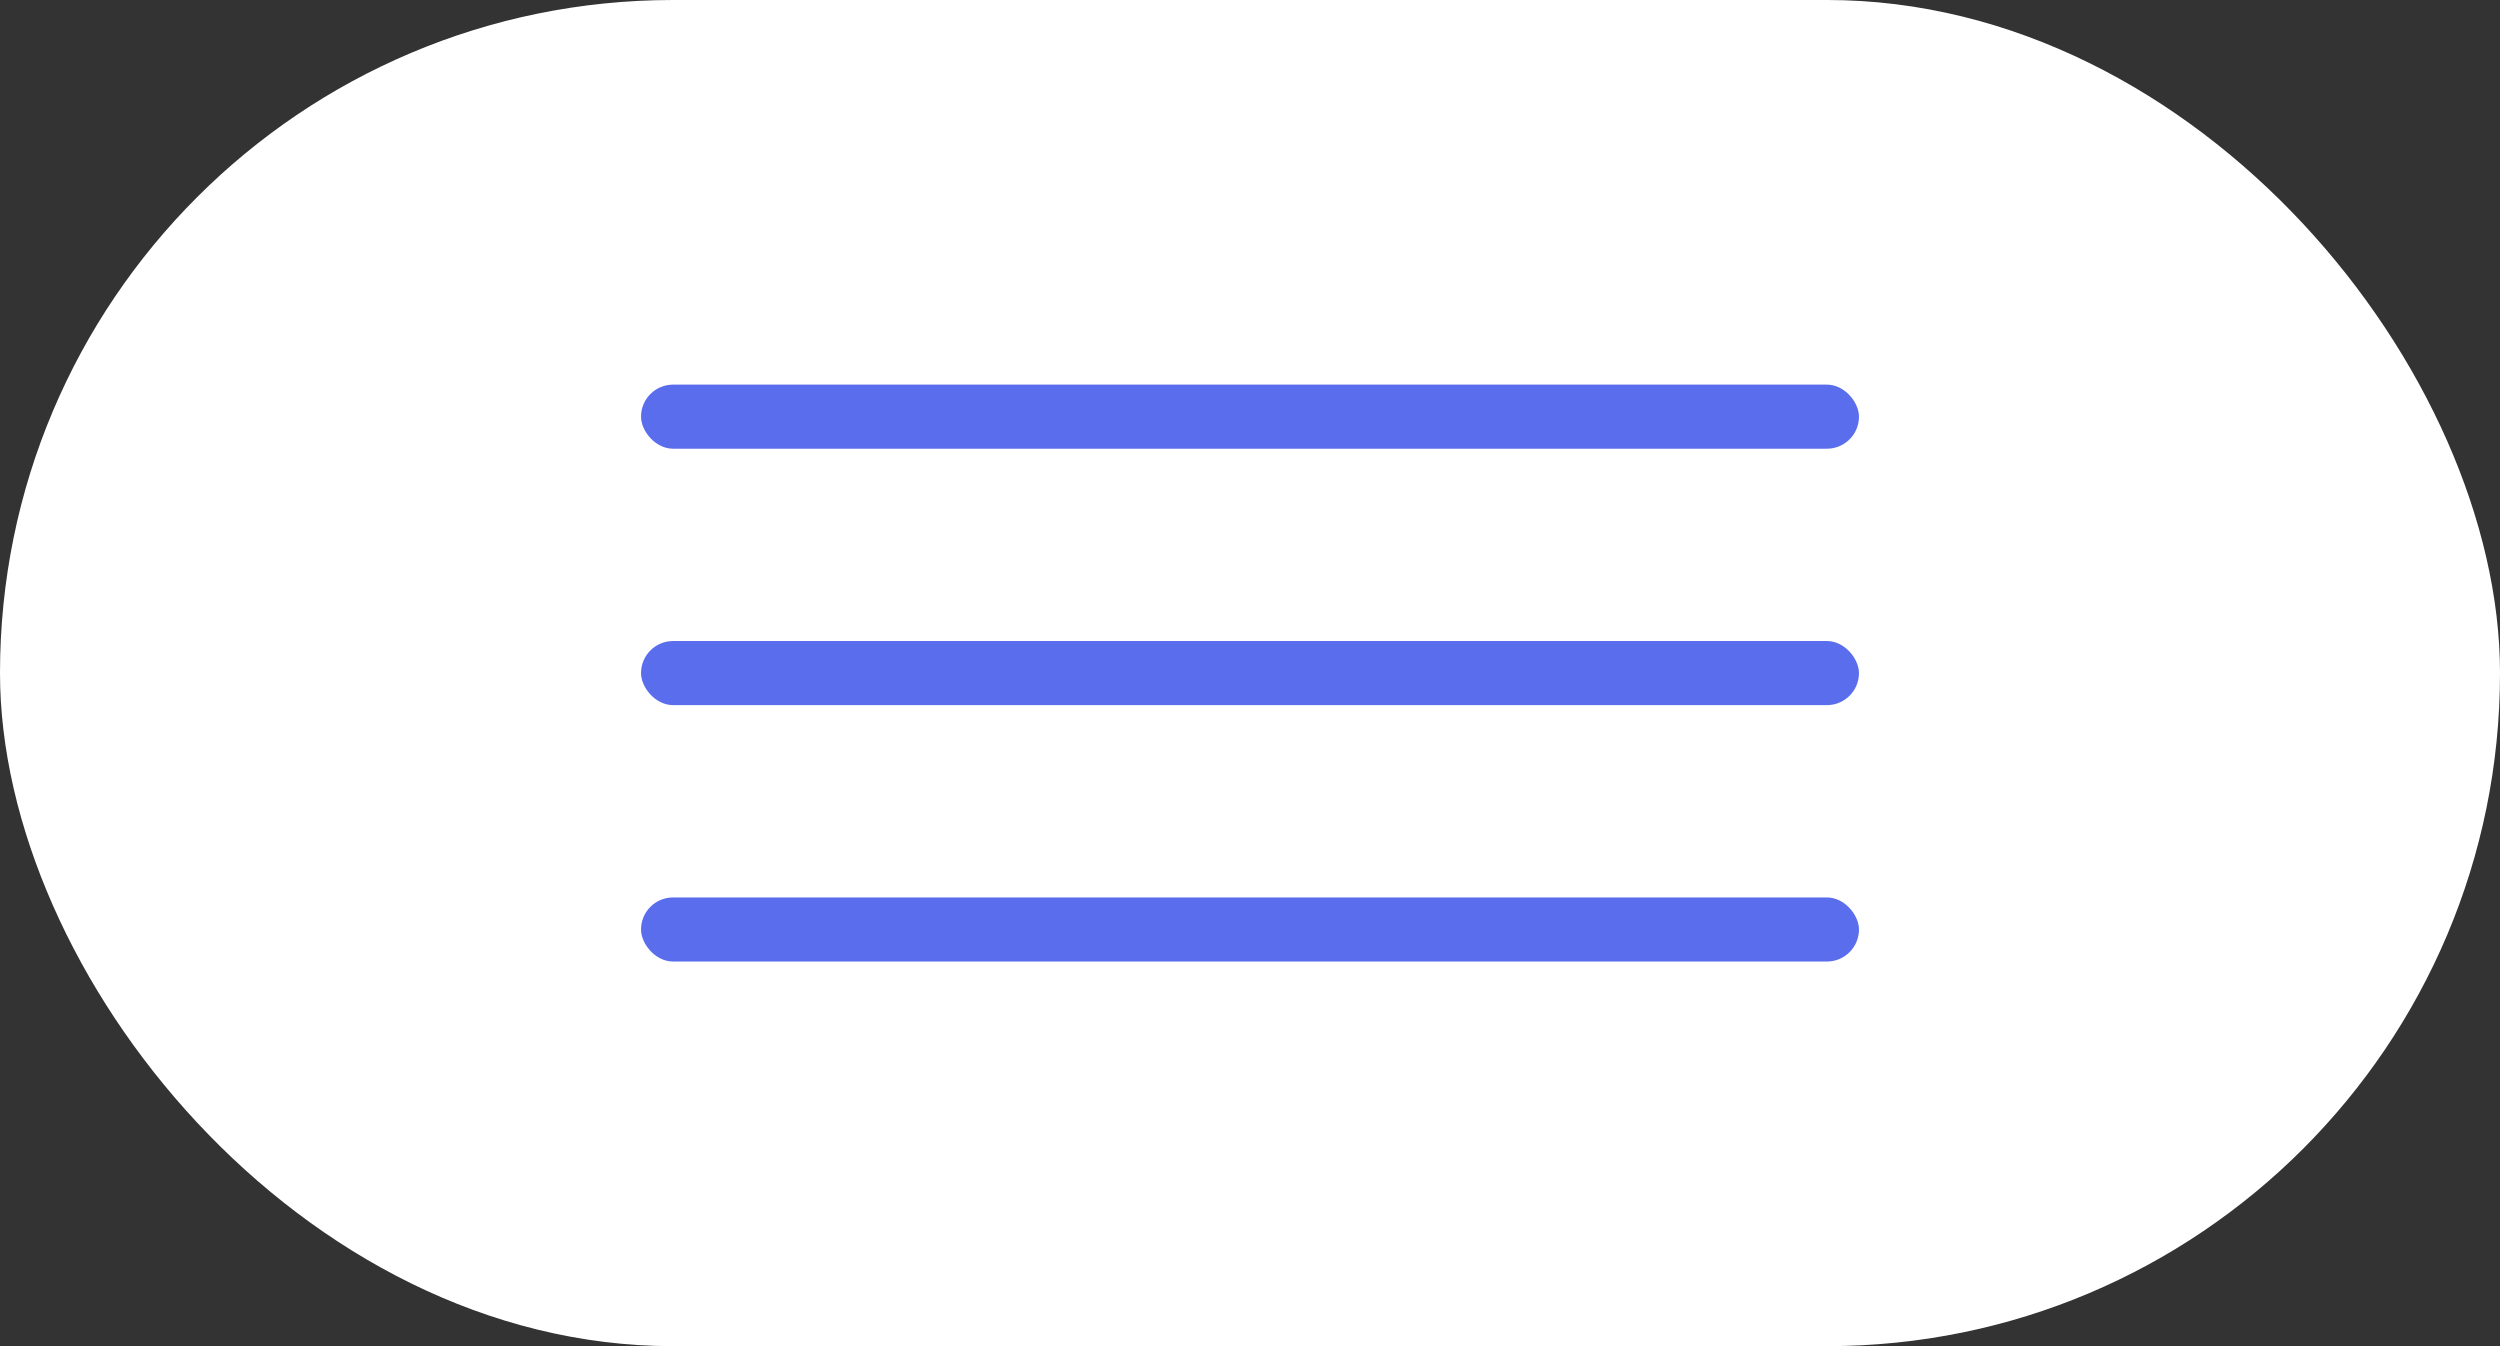
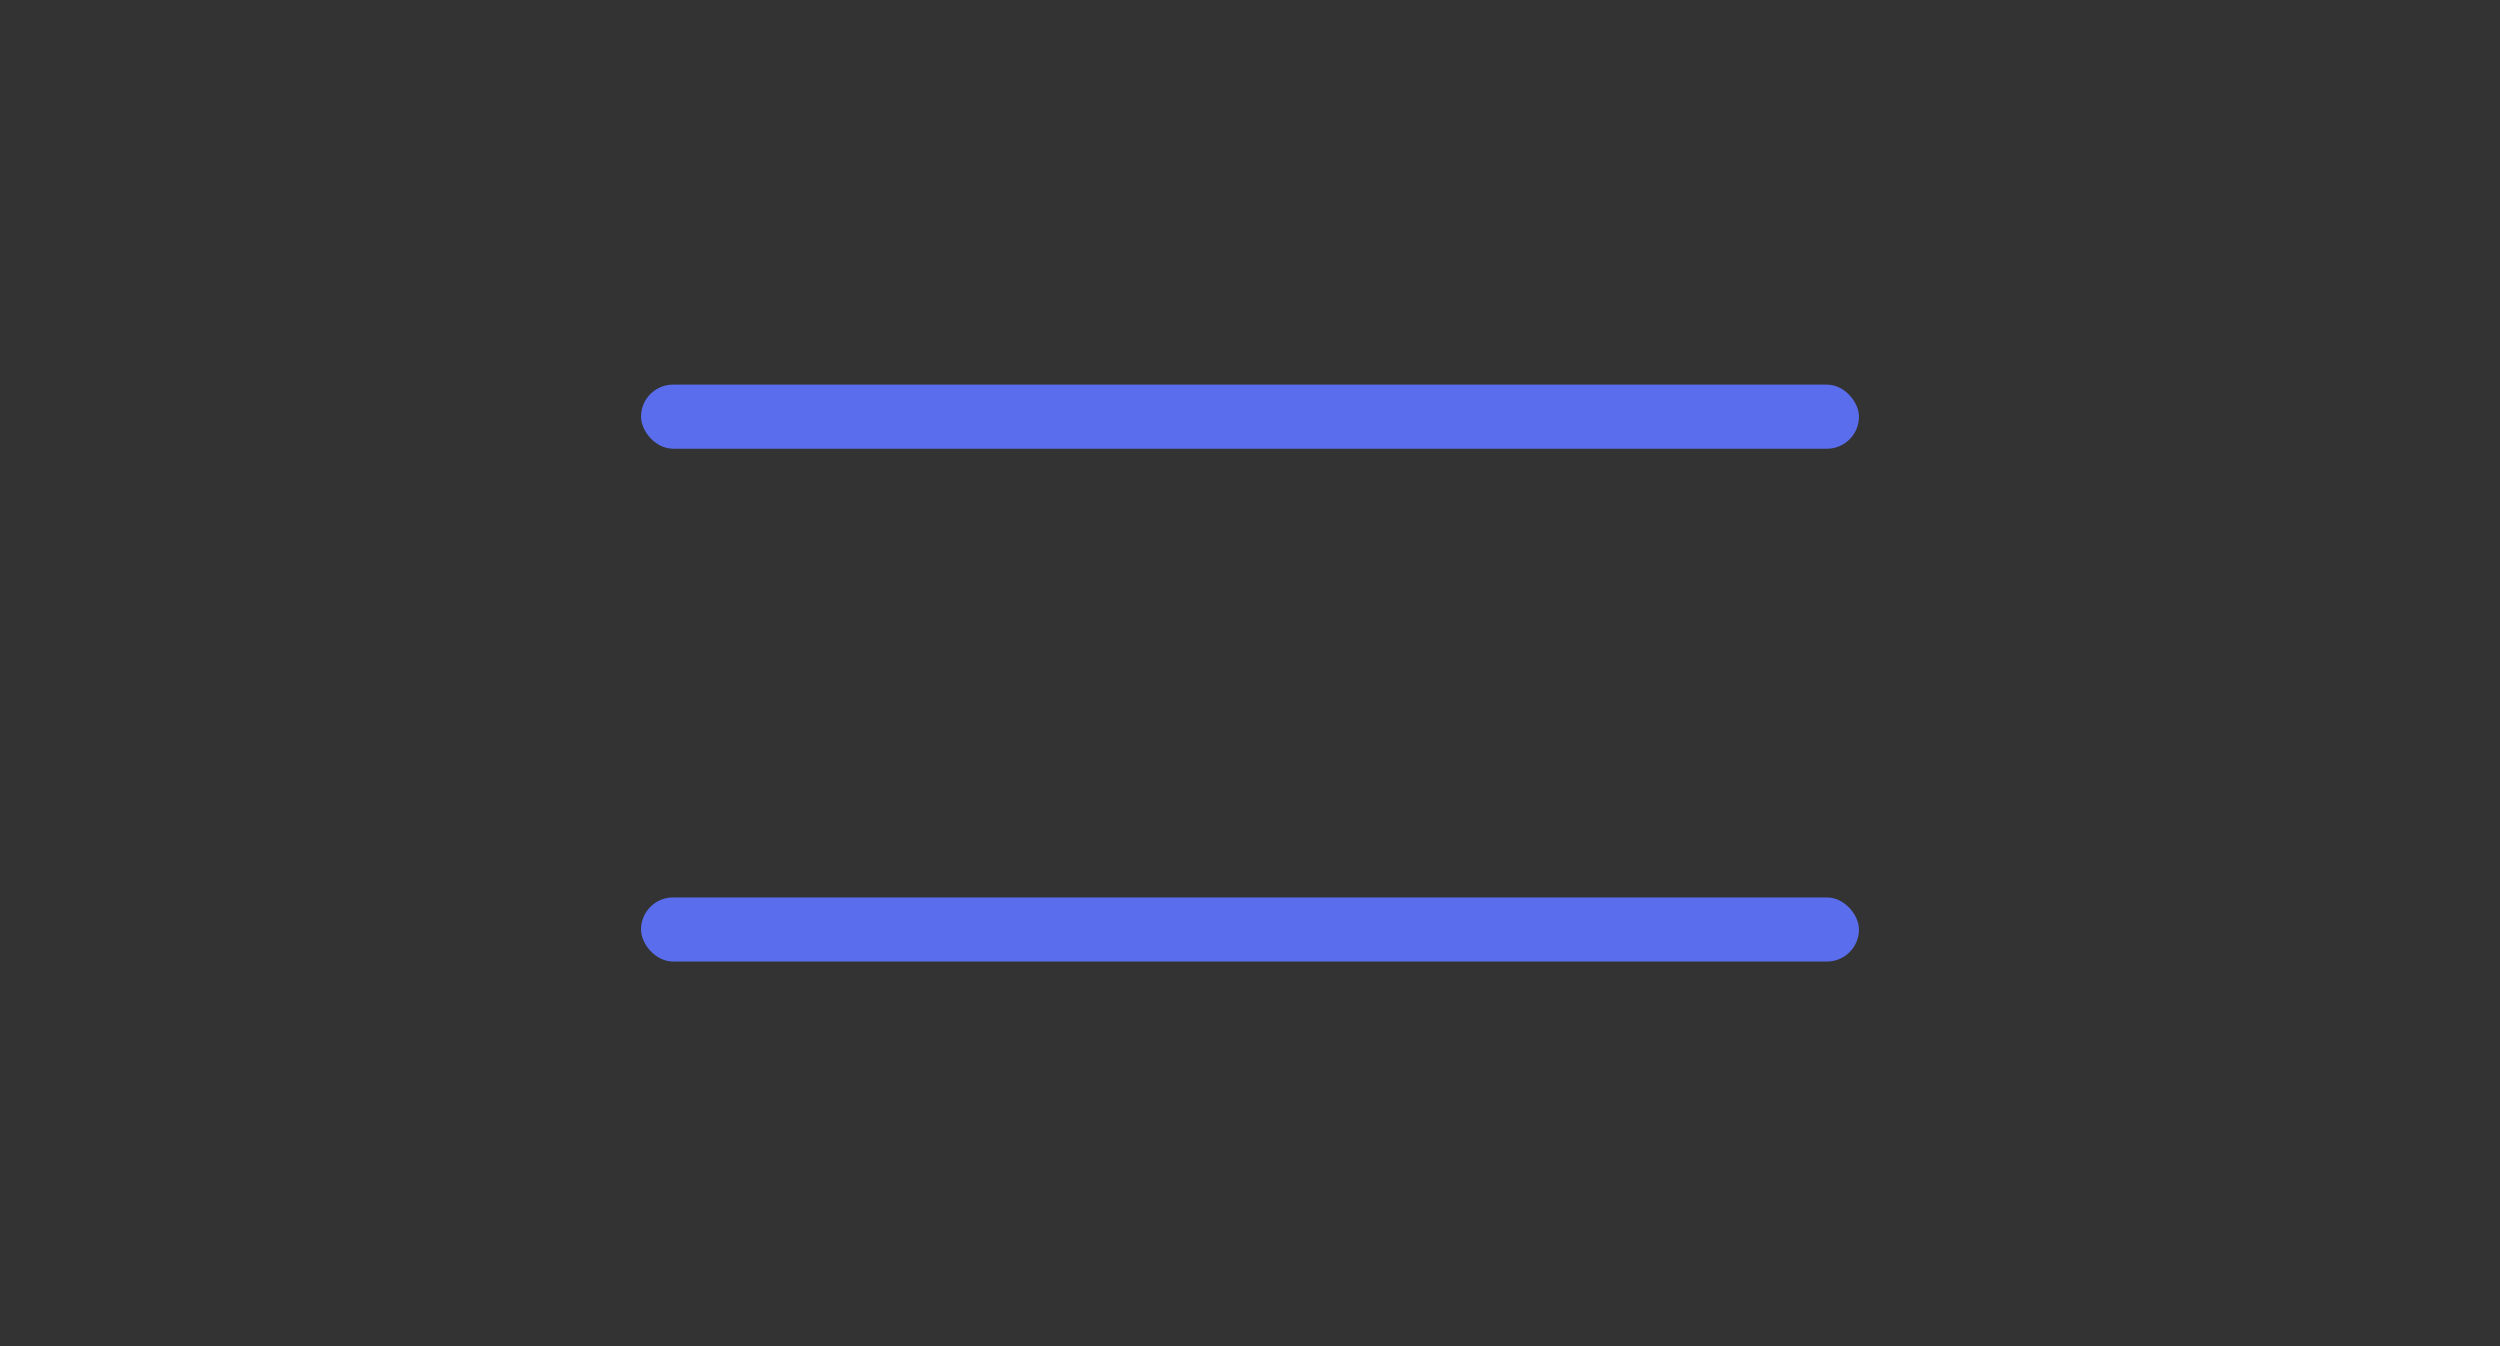
<svg xmlns="http://www.w3.org/2000/svg" width="78" height="42" viewBox="0 0 78 42" fill="none">
  <rect x="0" y="0" width="78" height="42" fill="#333333" stroke="none" />
-   <rect width="78" height="42" rx="21" fill="white" />
  <rect x="20" y="12" width="38" height="2" rx="1" fill="#5A6DED" />
-   <rect x="20" y="20" width="38" height="2" rx="1" fill="#5A6DED" />
  <rect x="20" y="28" width="38" height="2" rx="1" fill="#5A6DED" />
</svg>